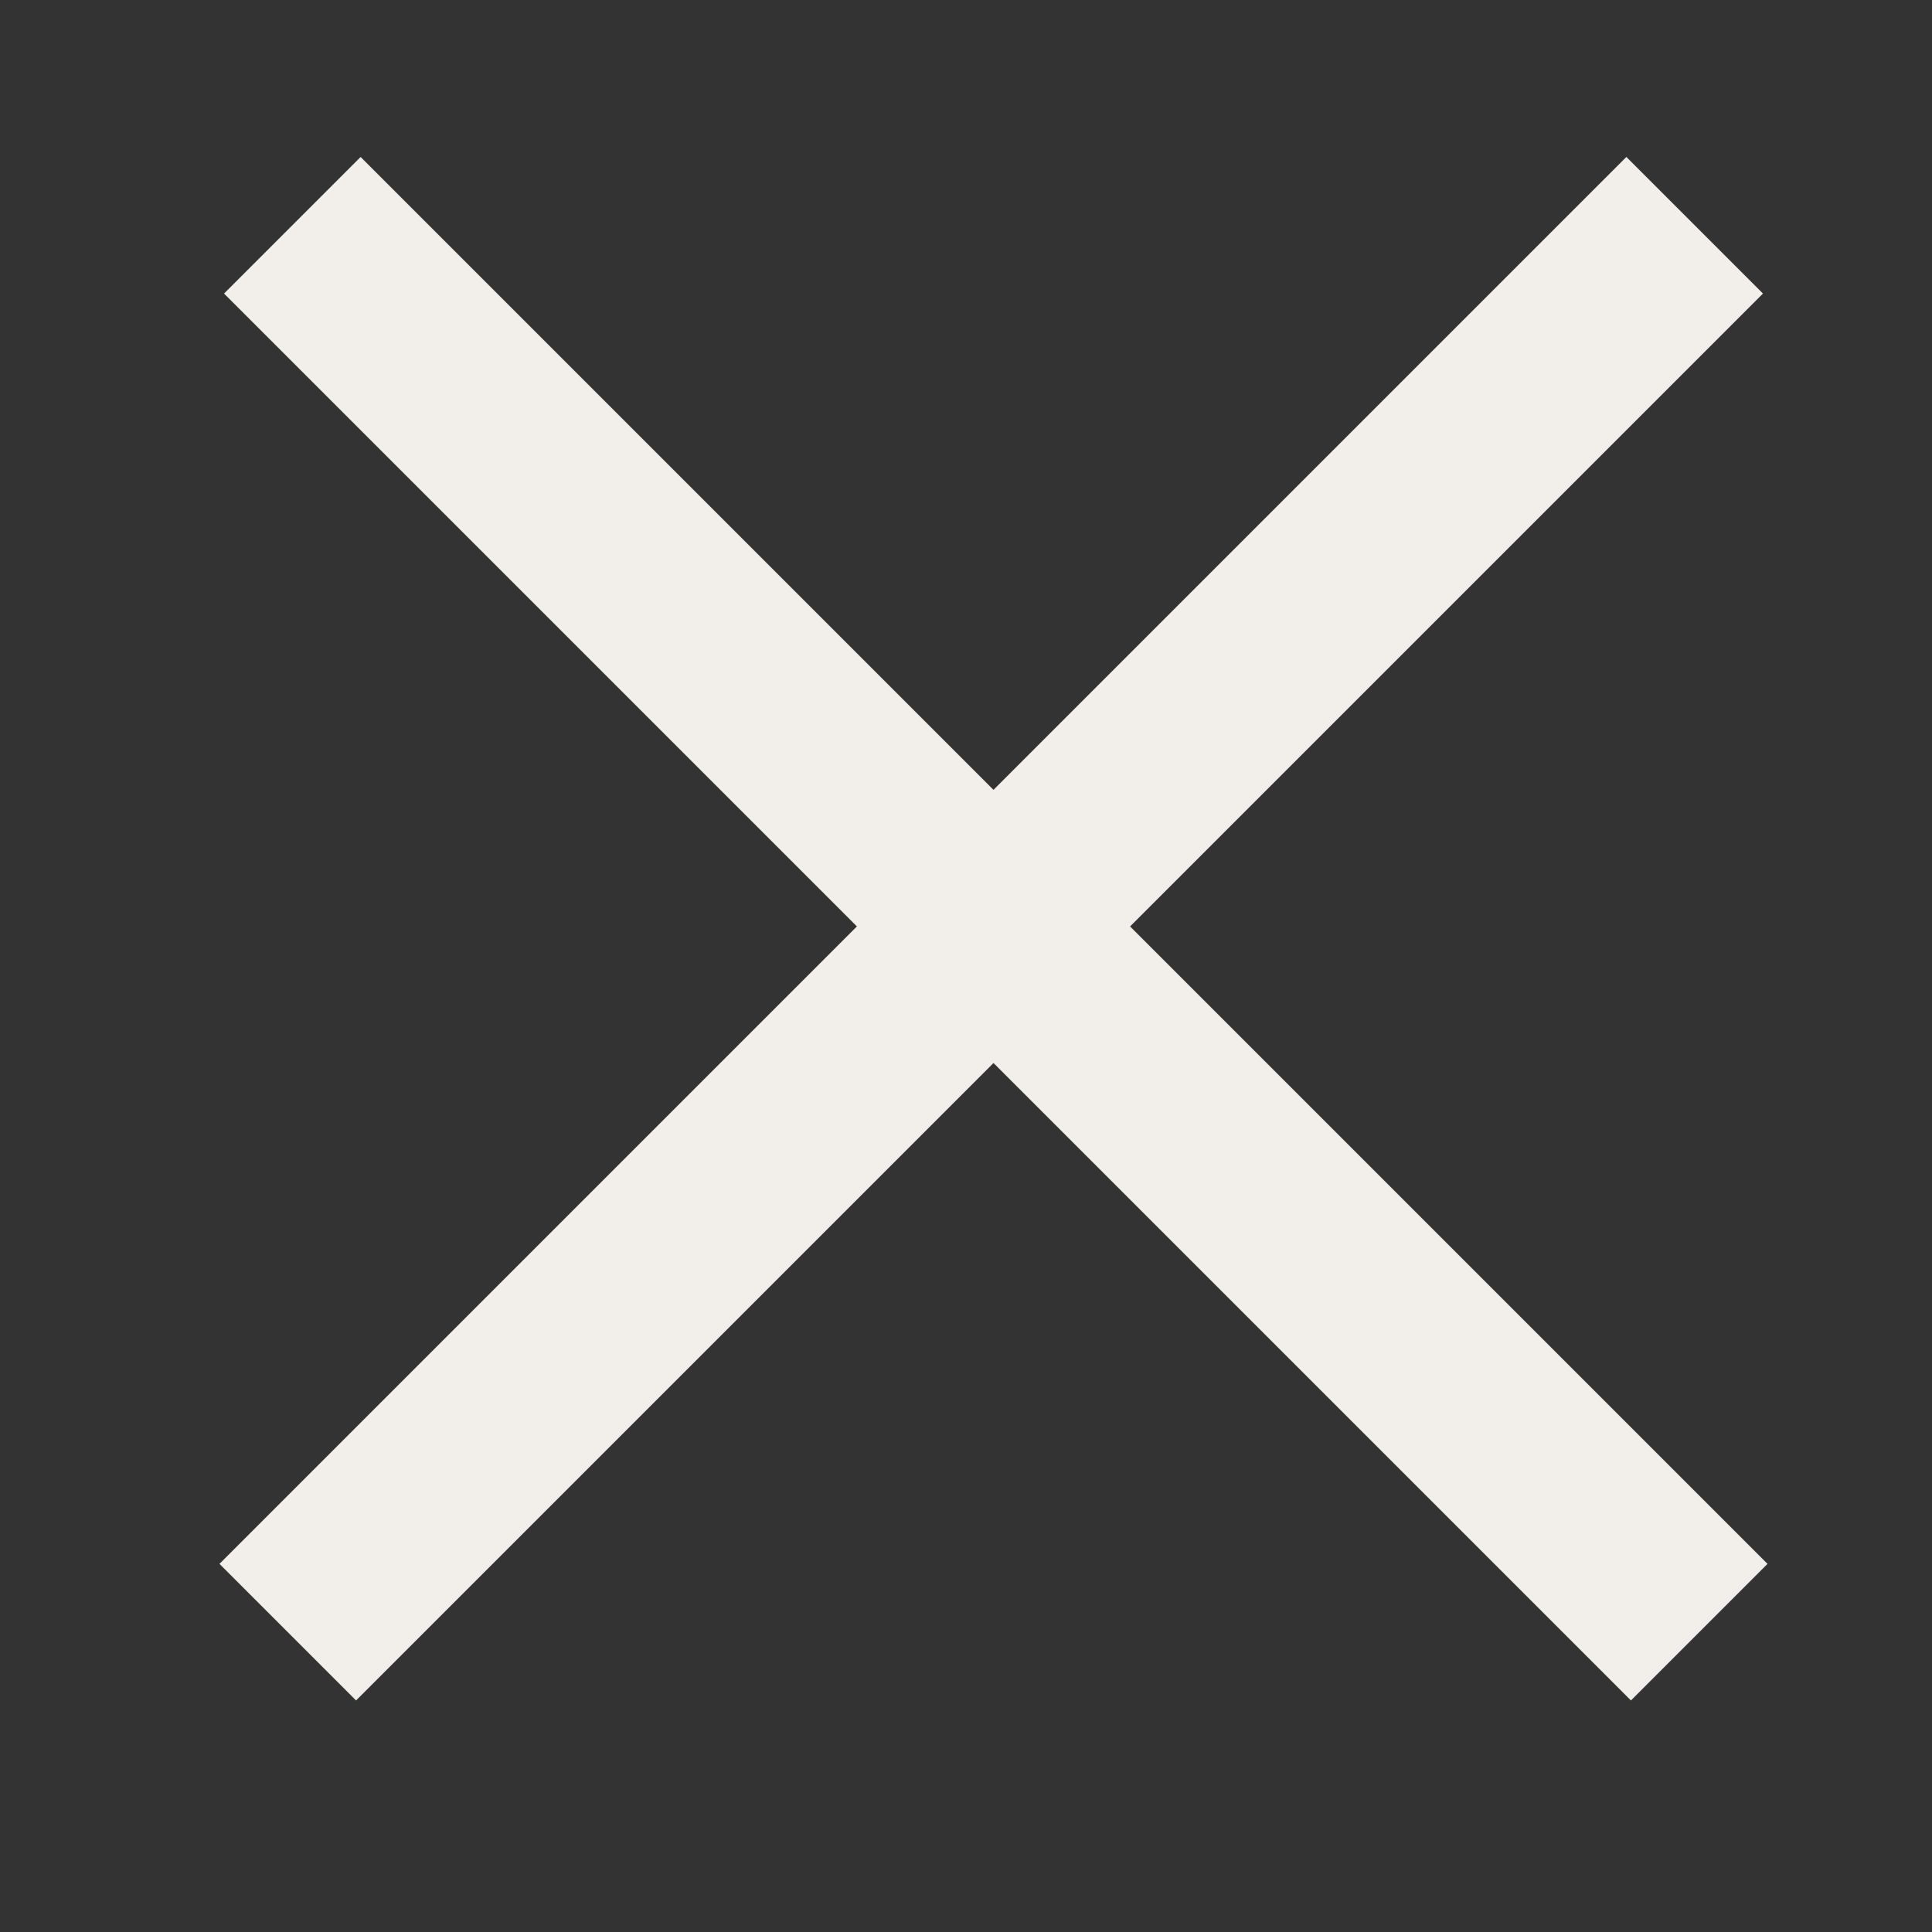
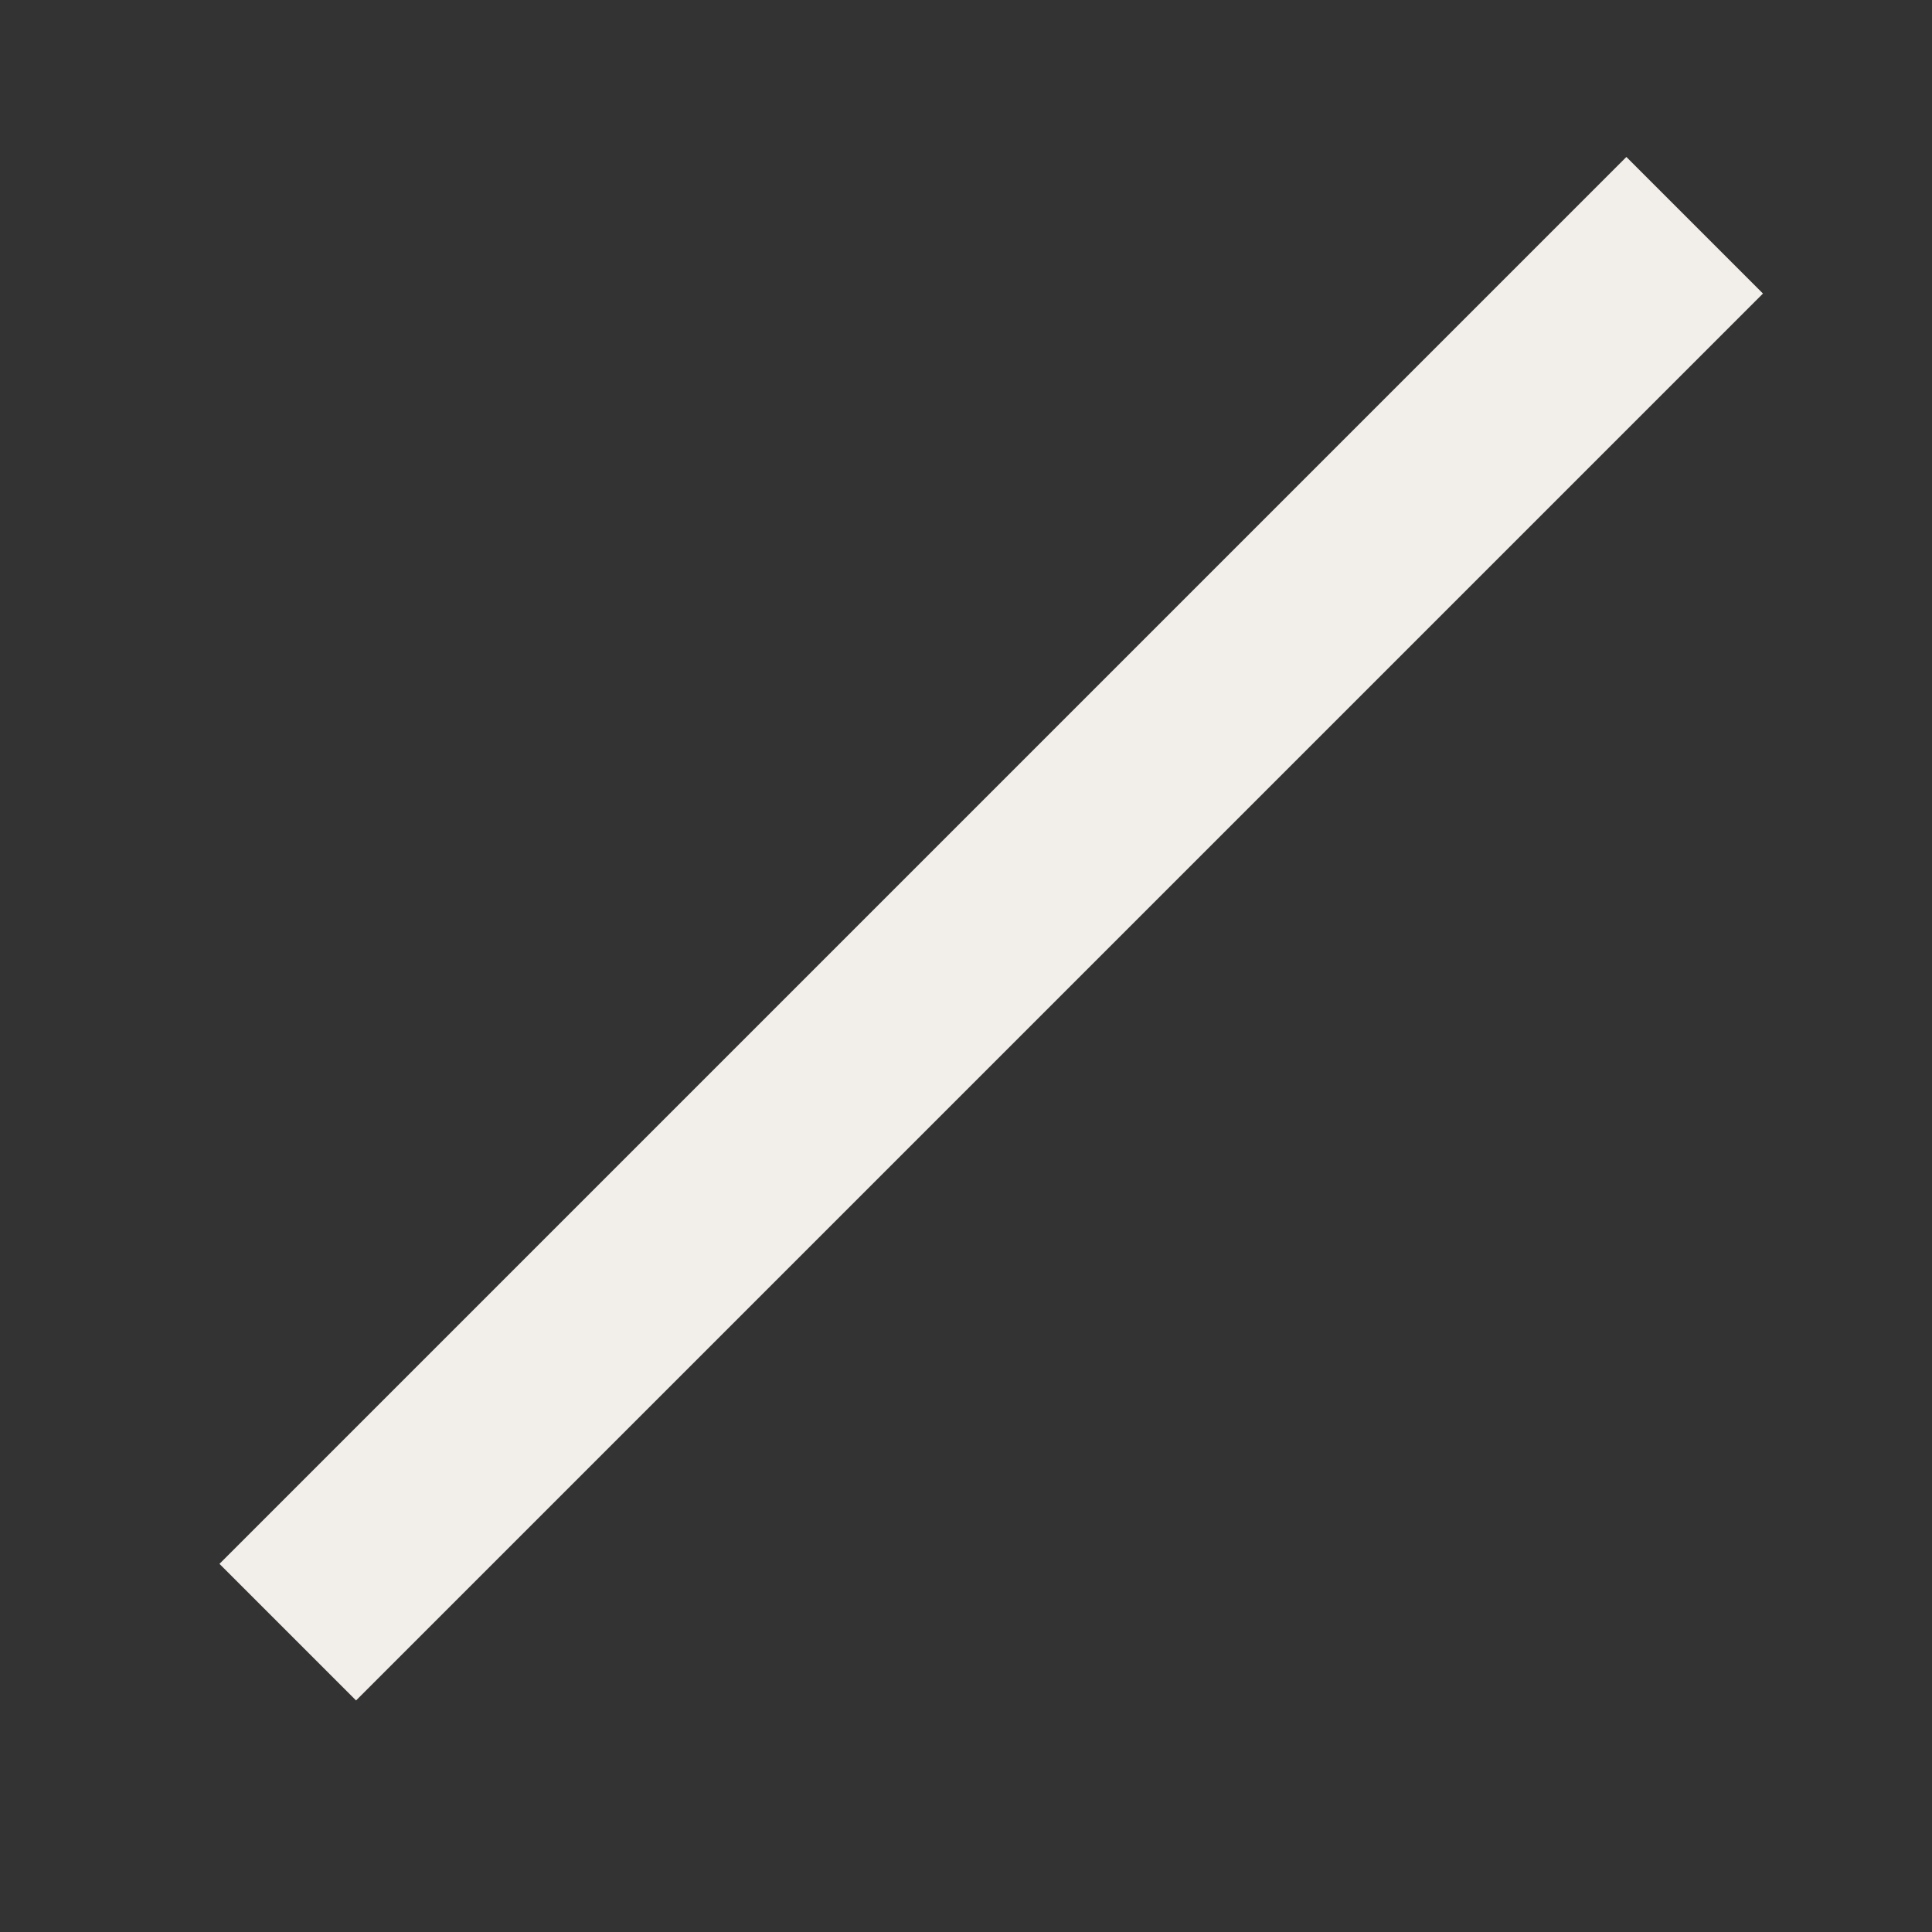
<svg xmlns="http://www.w3.org/2000/svg" version="1.1" id="Layer_1" x="0px" y="0px" width="30px" height="30px" viewBox="0 0 30 30" enable-background="new 0 0 30 30" xml:space="preserve">
  <rect x="0" y="0" width="30" height="30" fill="#333333" stroke="none" />
-   <rect x="0" y="12.9" transform="matrix(0.707 0.707 -0.707 0.707 14.72 -6.683)" fill="#F2EEE9" width="30.9" height="3" />
  <rect x="13.9" y="-1" transform="matrix(0.707 0.707 -0.707 0.707 14.72 -6.683)" fill="#F2EEE9" width="3" height="30.9" />
</svg>